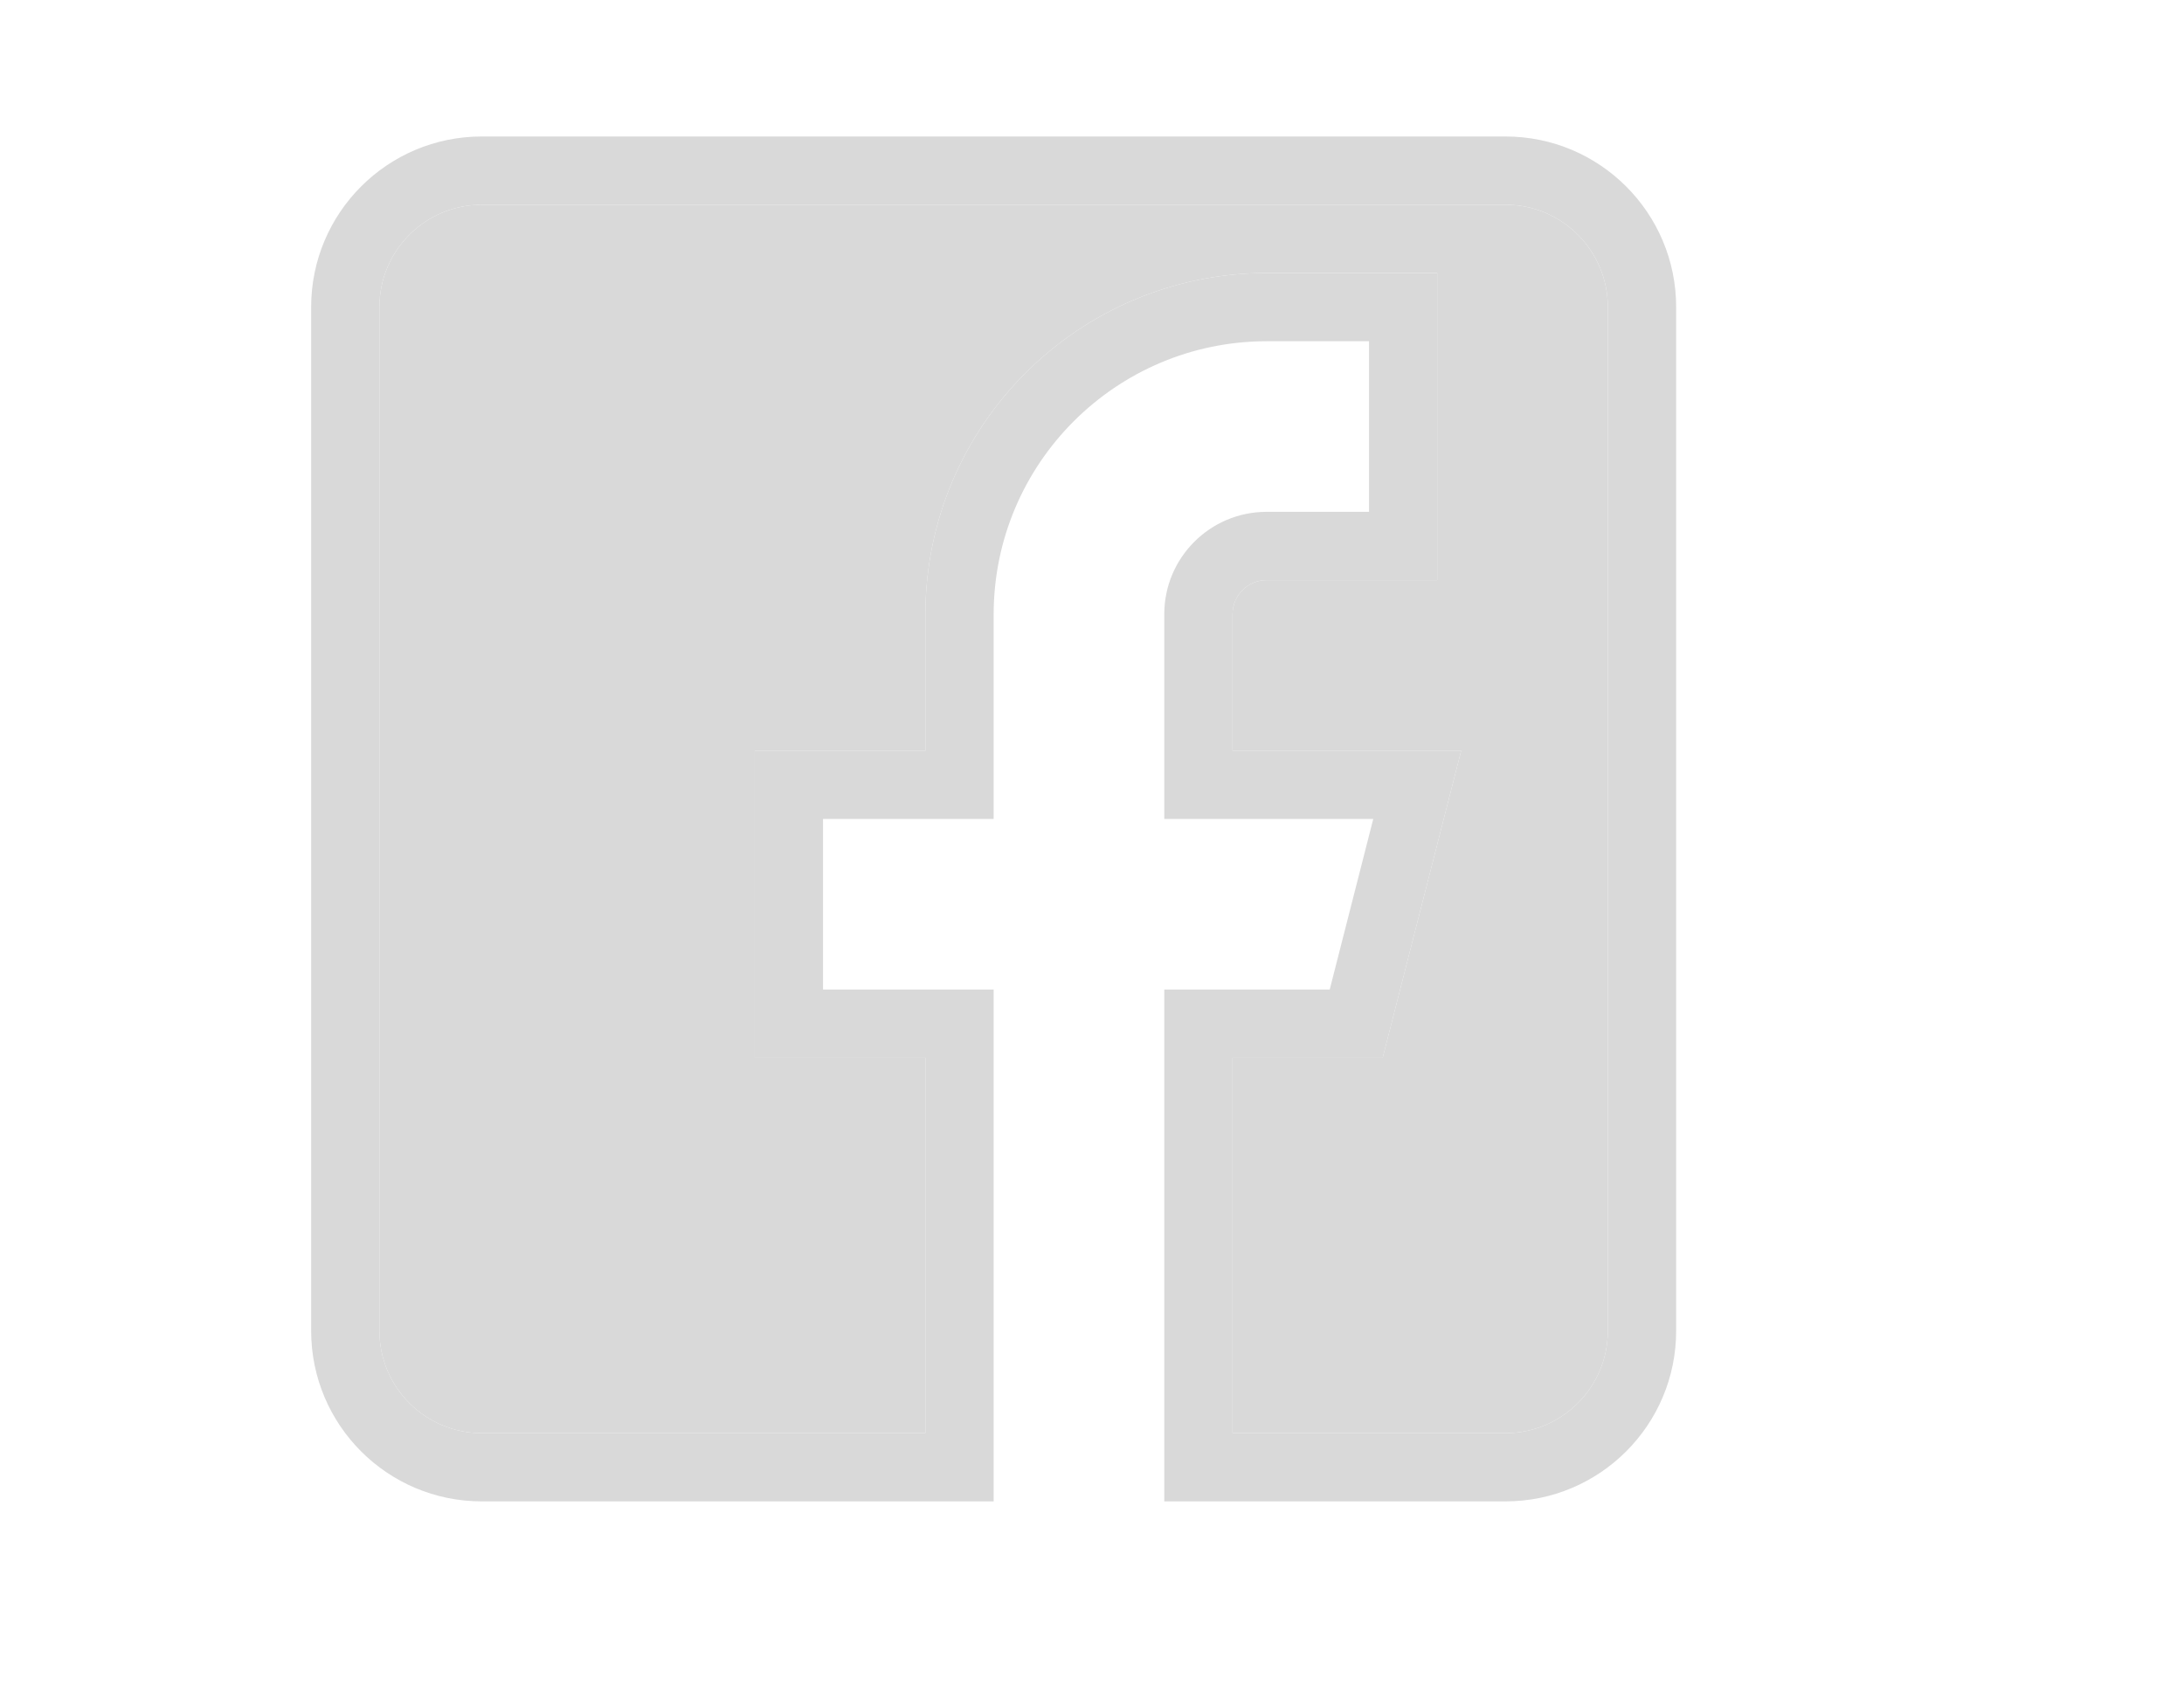
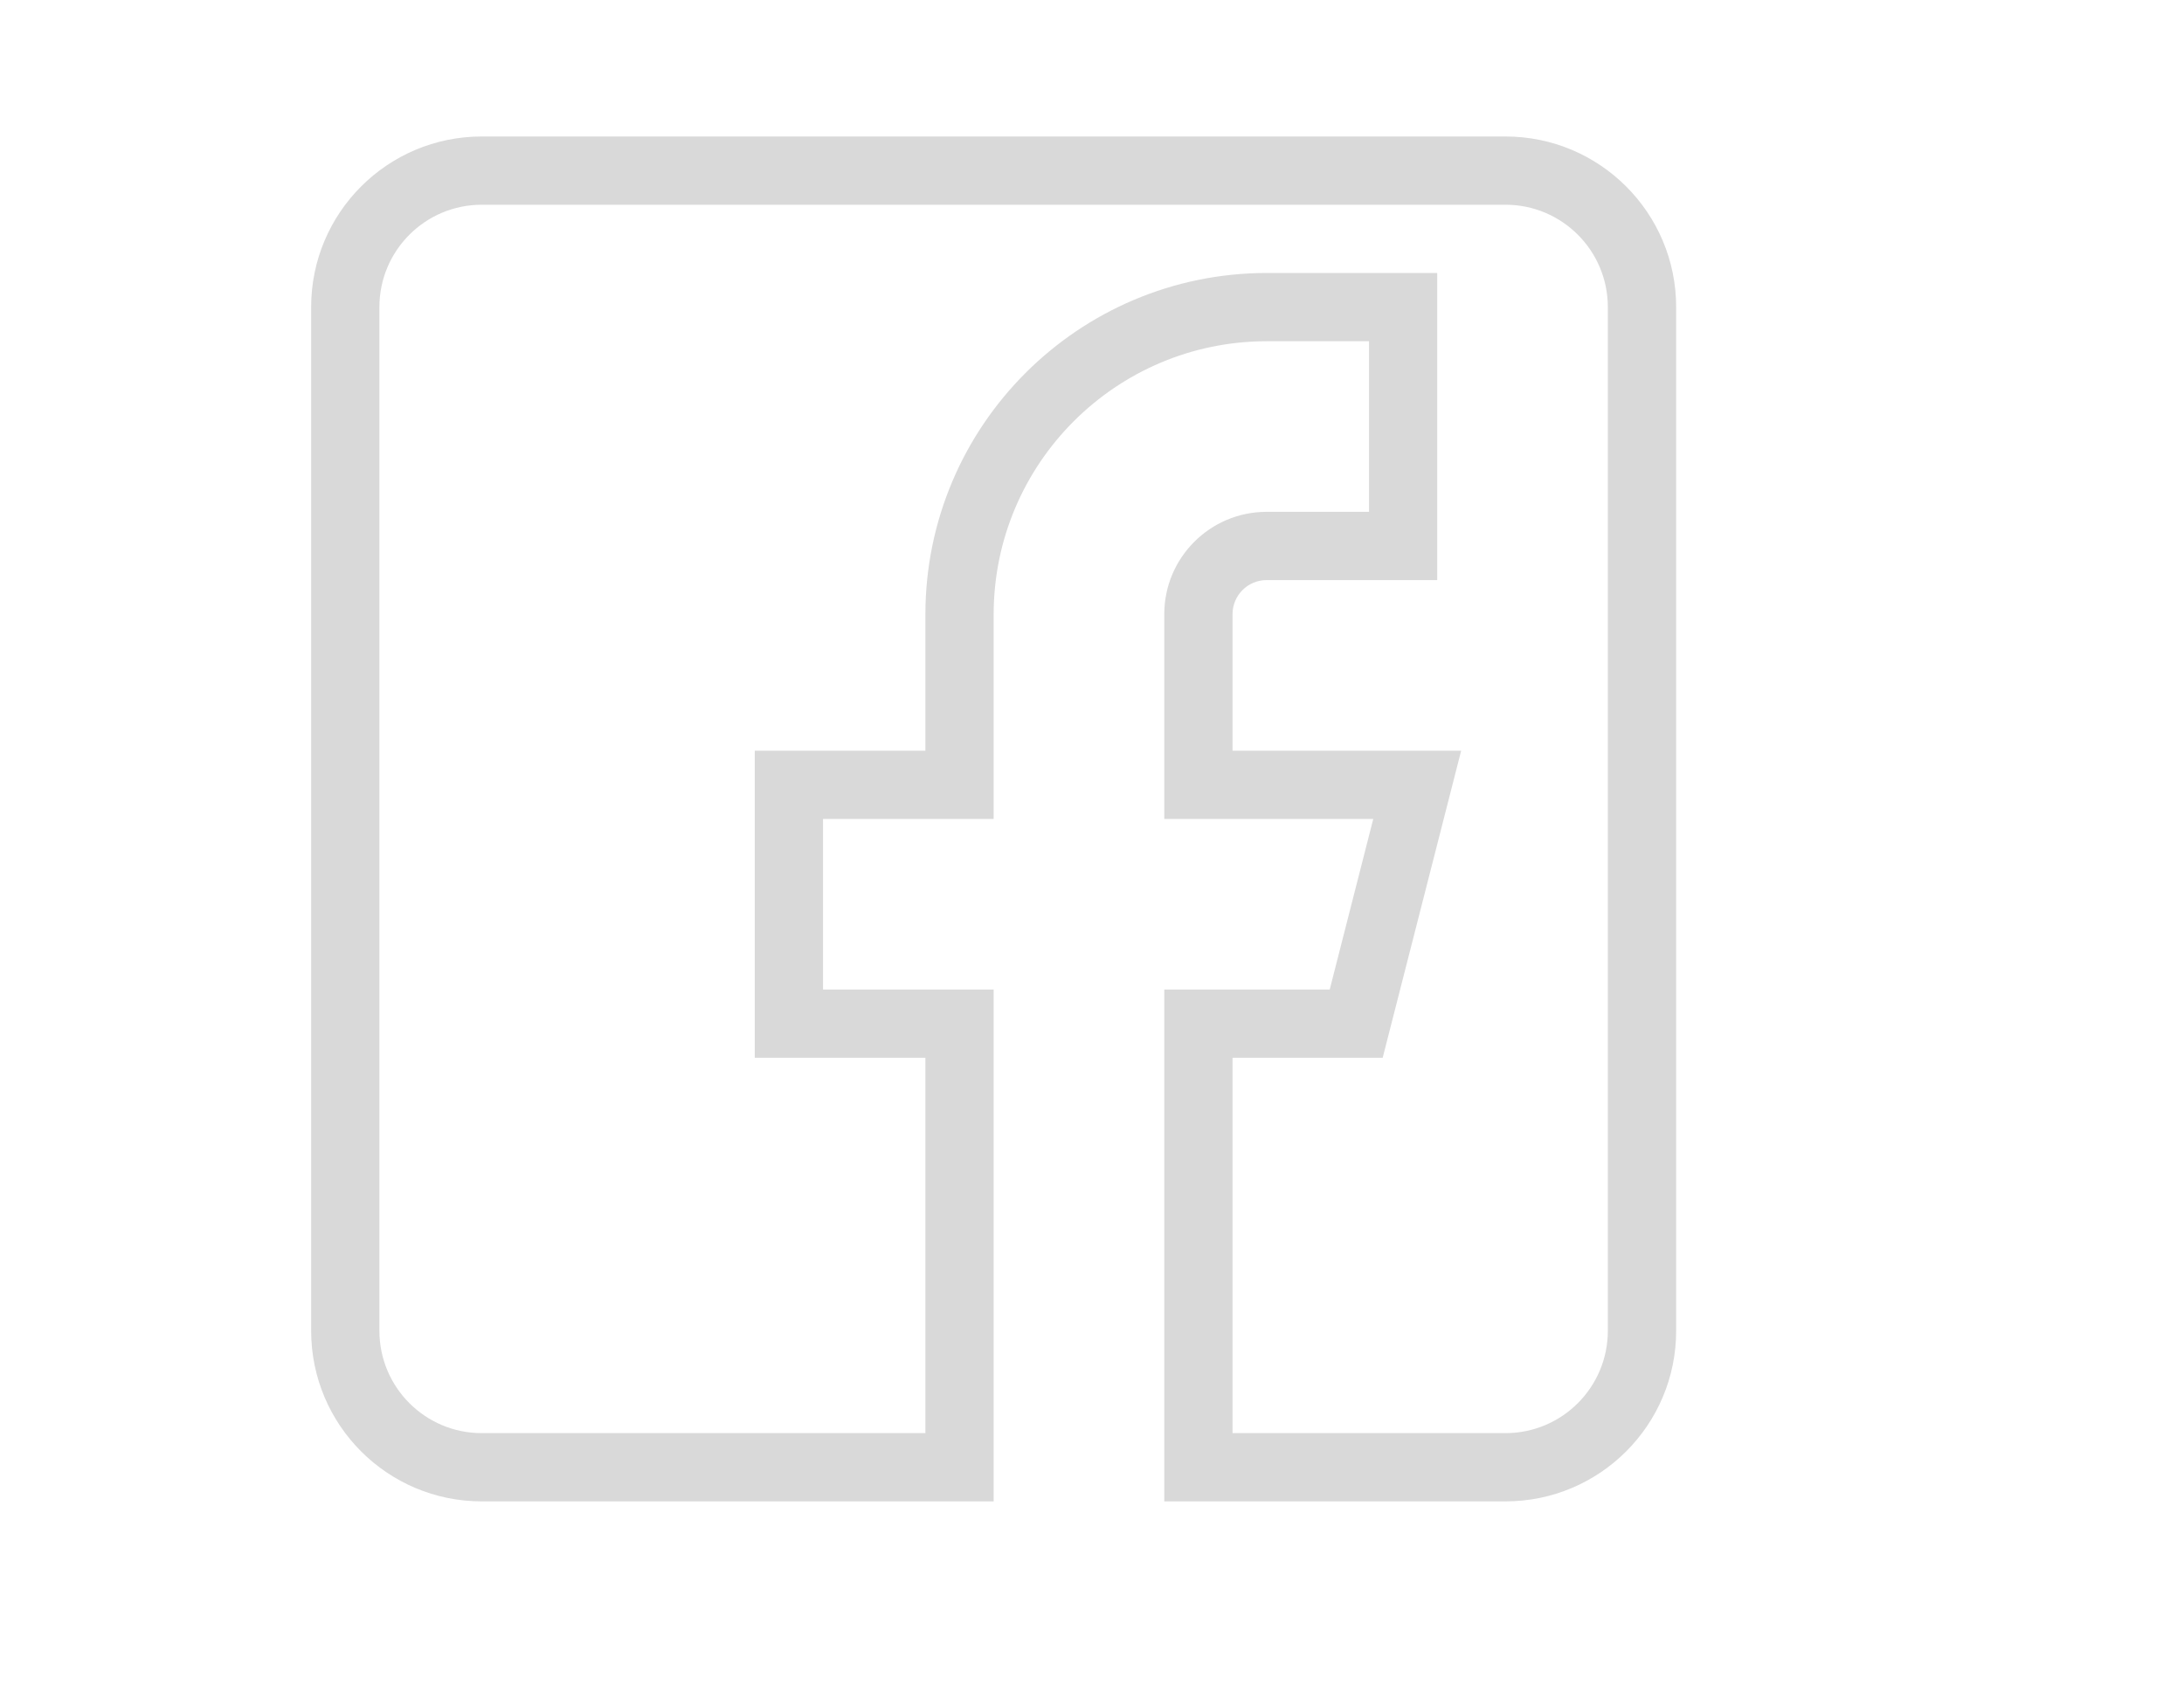
<svg xmlns="http://www.w3.org/2000/svg" width="32" height="25" viewBox="0 0 32 25" fill="none">
  <path d="M22.058 22H17.059V14.5H19.483L20.121 12H17.059V9C17.059 8.172 17.73 7.5 18.559 7.5H20.059V5H18.559C16.351 5.003 14.562 6.792 14.559 9V12H12.059V14.5H14.559V22H7.059C5.678 22 4.559 20.881 4.559 19.5V4.5C4.559 3.119 5.678 2 7.059 2H22.058C23.439 2 24.559 3.119 24.559 4.5V19.5C24.559 20.881 23.439 22 22.058 22ZM18.059 21H22.058C22.887 21 23.558 20.328 23.558 19.5V4.5C23.558 3.672 22.887 3 22.058 3H7.059C6.23 3 5.559 3.672 5.559 4.5V19.5C5.559 20.328 6.23 21 7.059 21H13.559V15.5H11.059V11H13.559V9C13.562 6.24 15.799 4.003 18.559 4H21.058V8.5H18.559C18.282 8.5 18.059 8.724 18.059 9V11H21.409L20.259 15.5H18.059V21Z" fill="#D9D9D9" />
-   <path d="M18.059 21H22.058C22.887 21 23.558 20.328 23.558 19.5V4.5C23.558 3.672 22.887 3 22.058 3H7.059C6.23 3 5.559 3.672 5.559 4.5V19.5C5.559 20.328 6.23 21 7.059 21H13.559V15.5H11.059V11H13.559V9C13.562 6.24 15.799 4.003 18.559 4H21.058V8.5H18.559C18.282 8.5 18.059 8.724 18.059 9V11H21.409L20.259 15.5H18.059V21Z" fill="#D9D9D9" />
</svg>